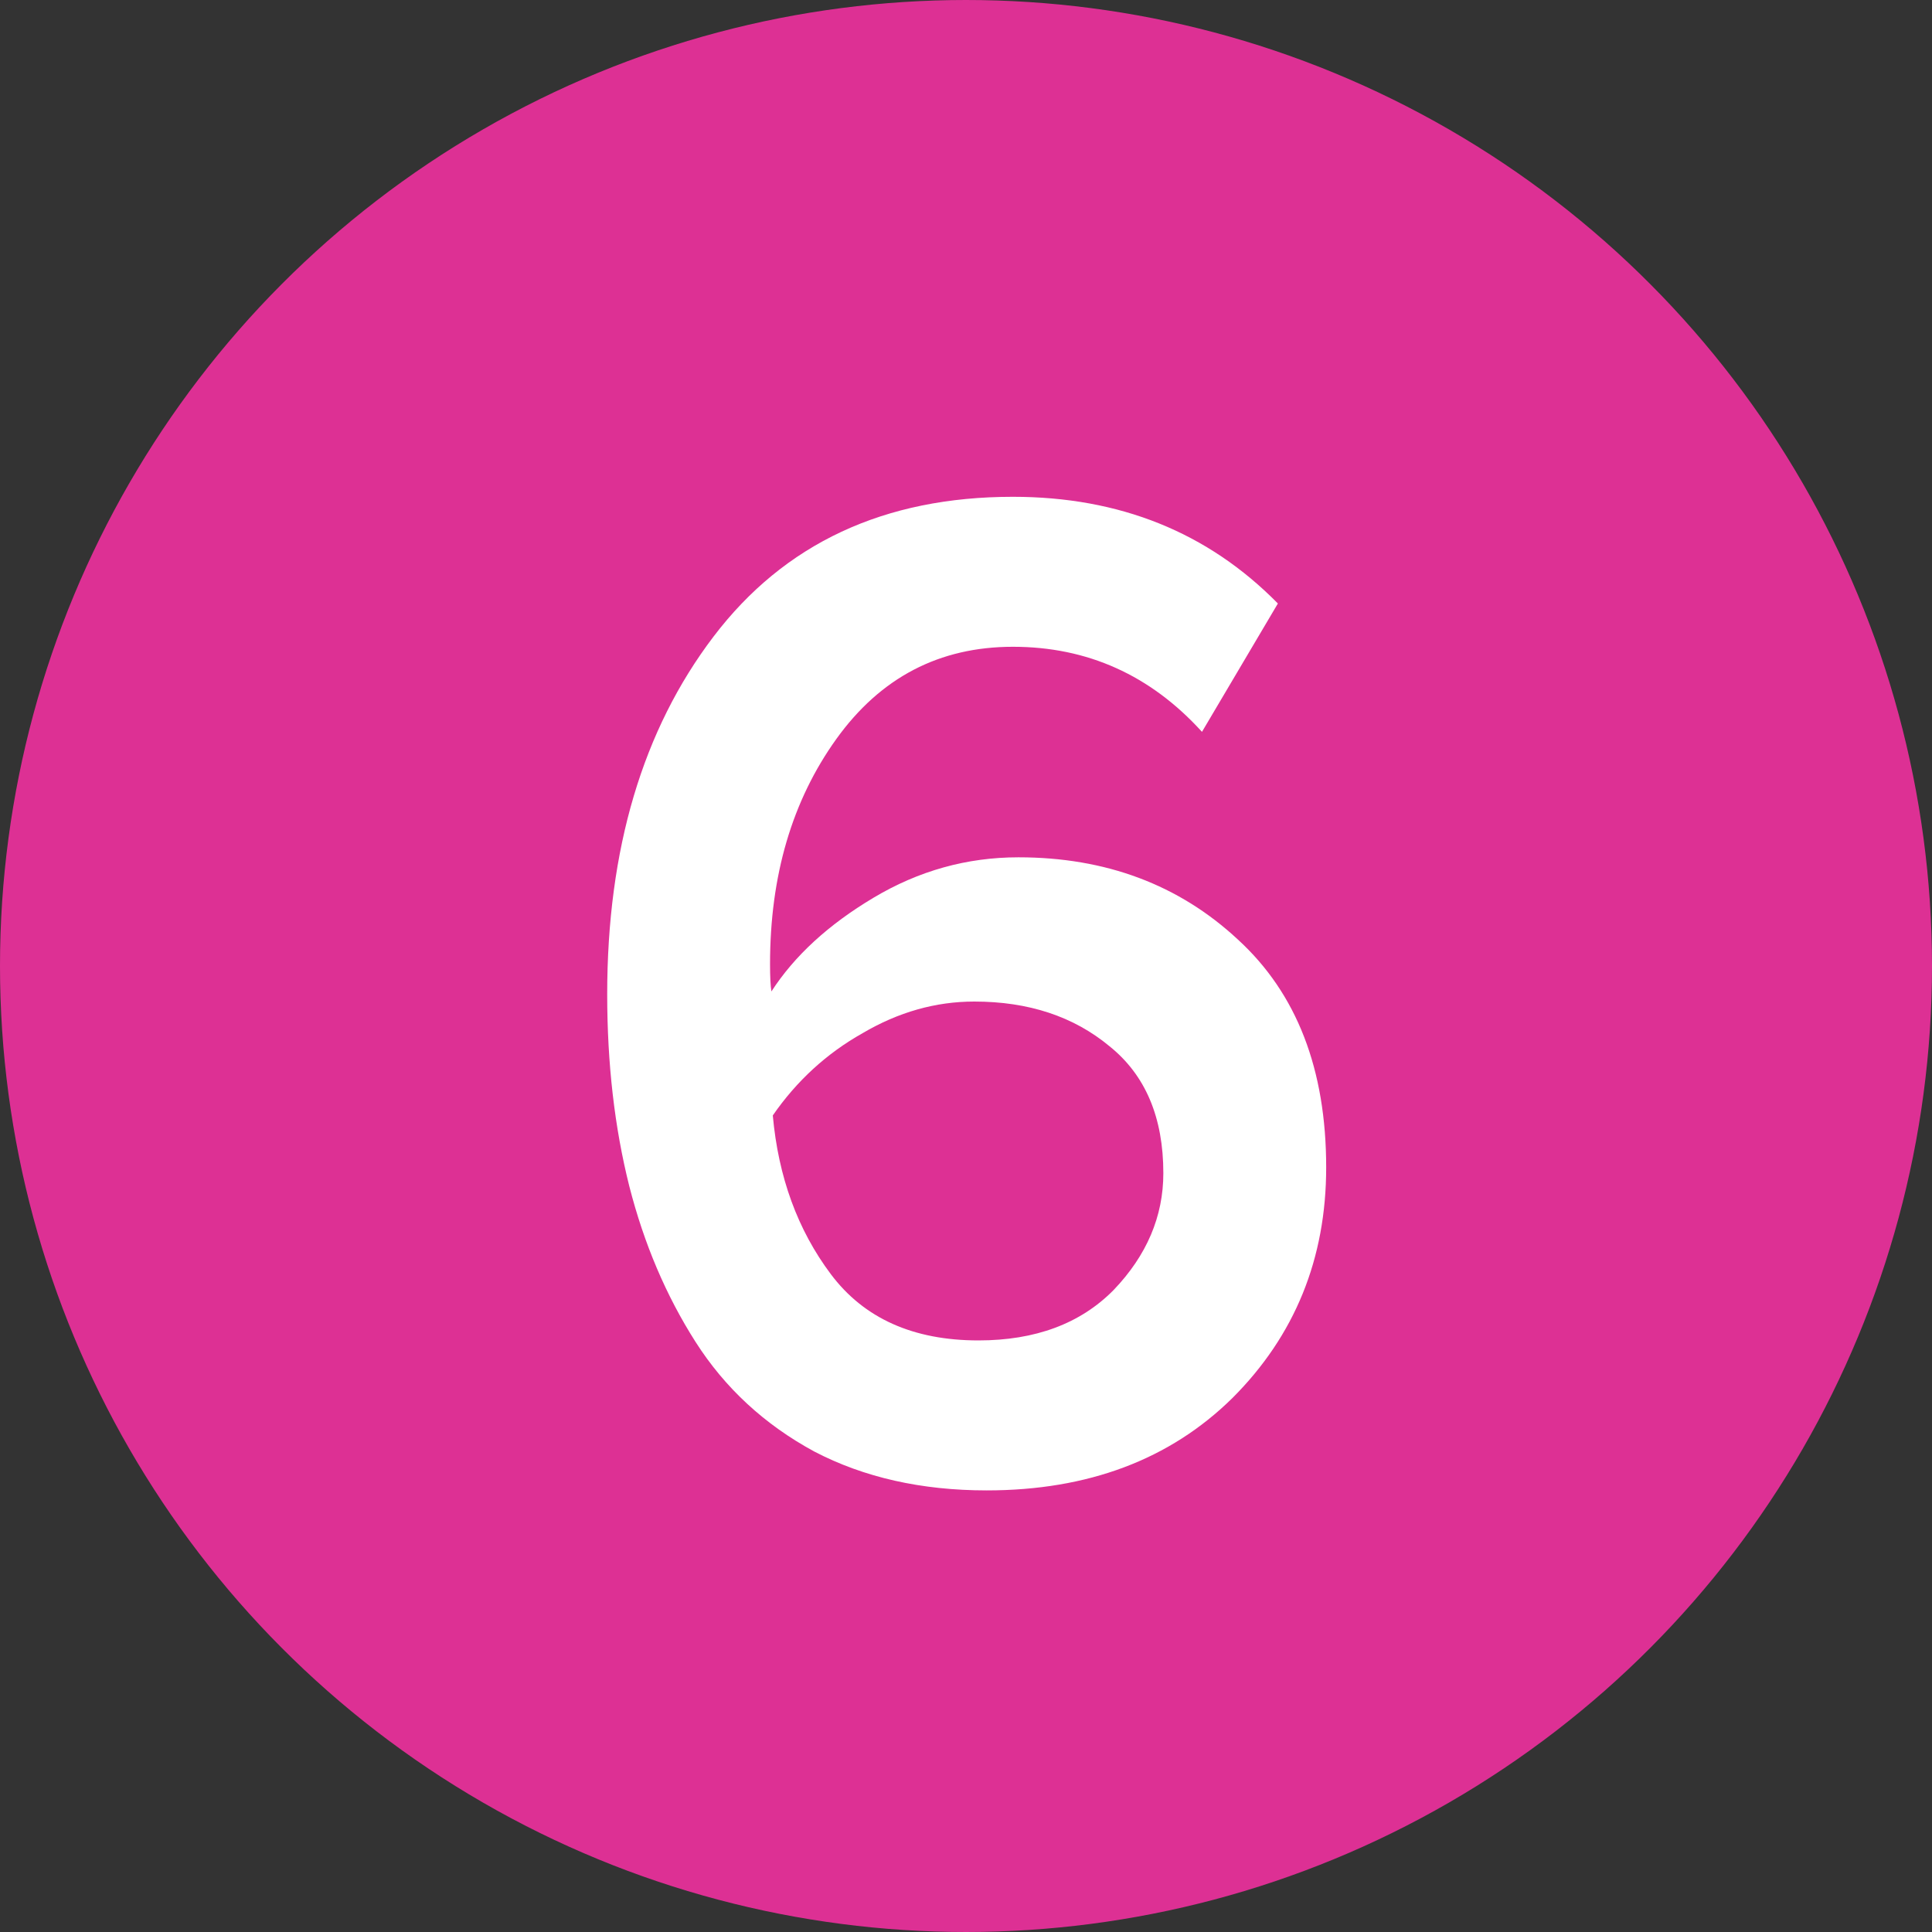
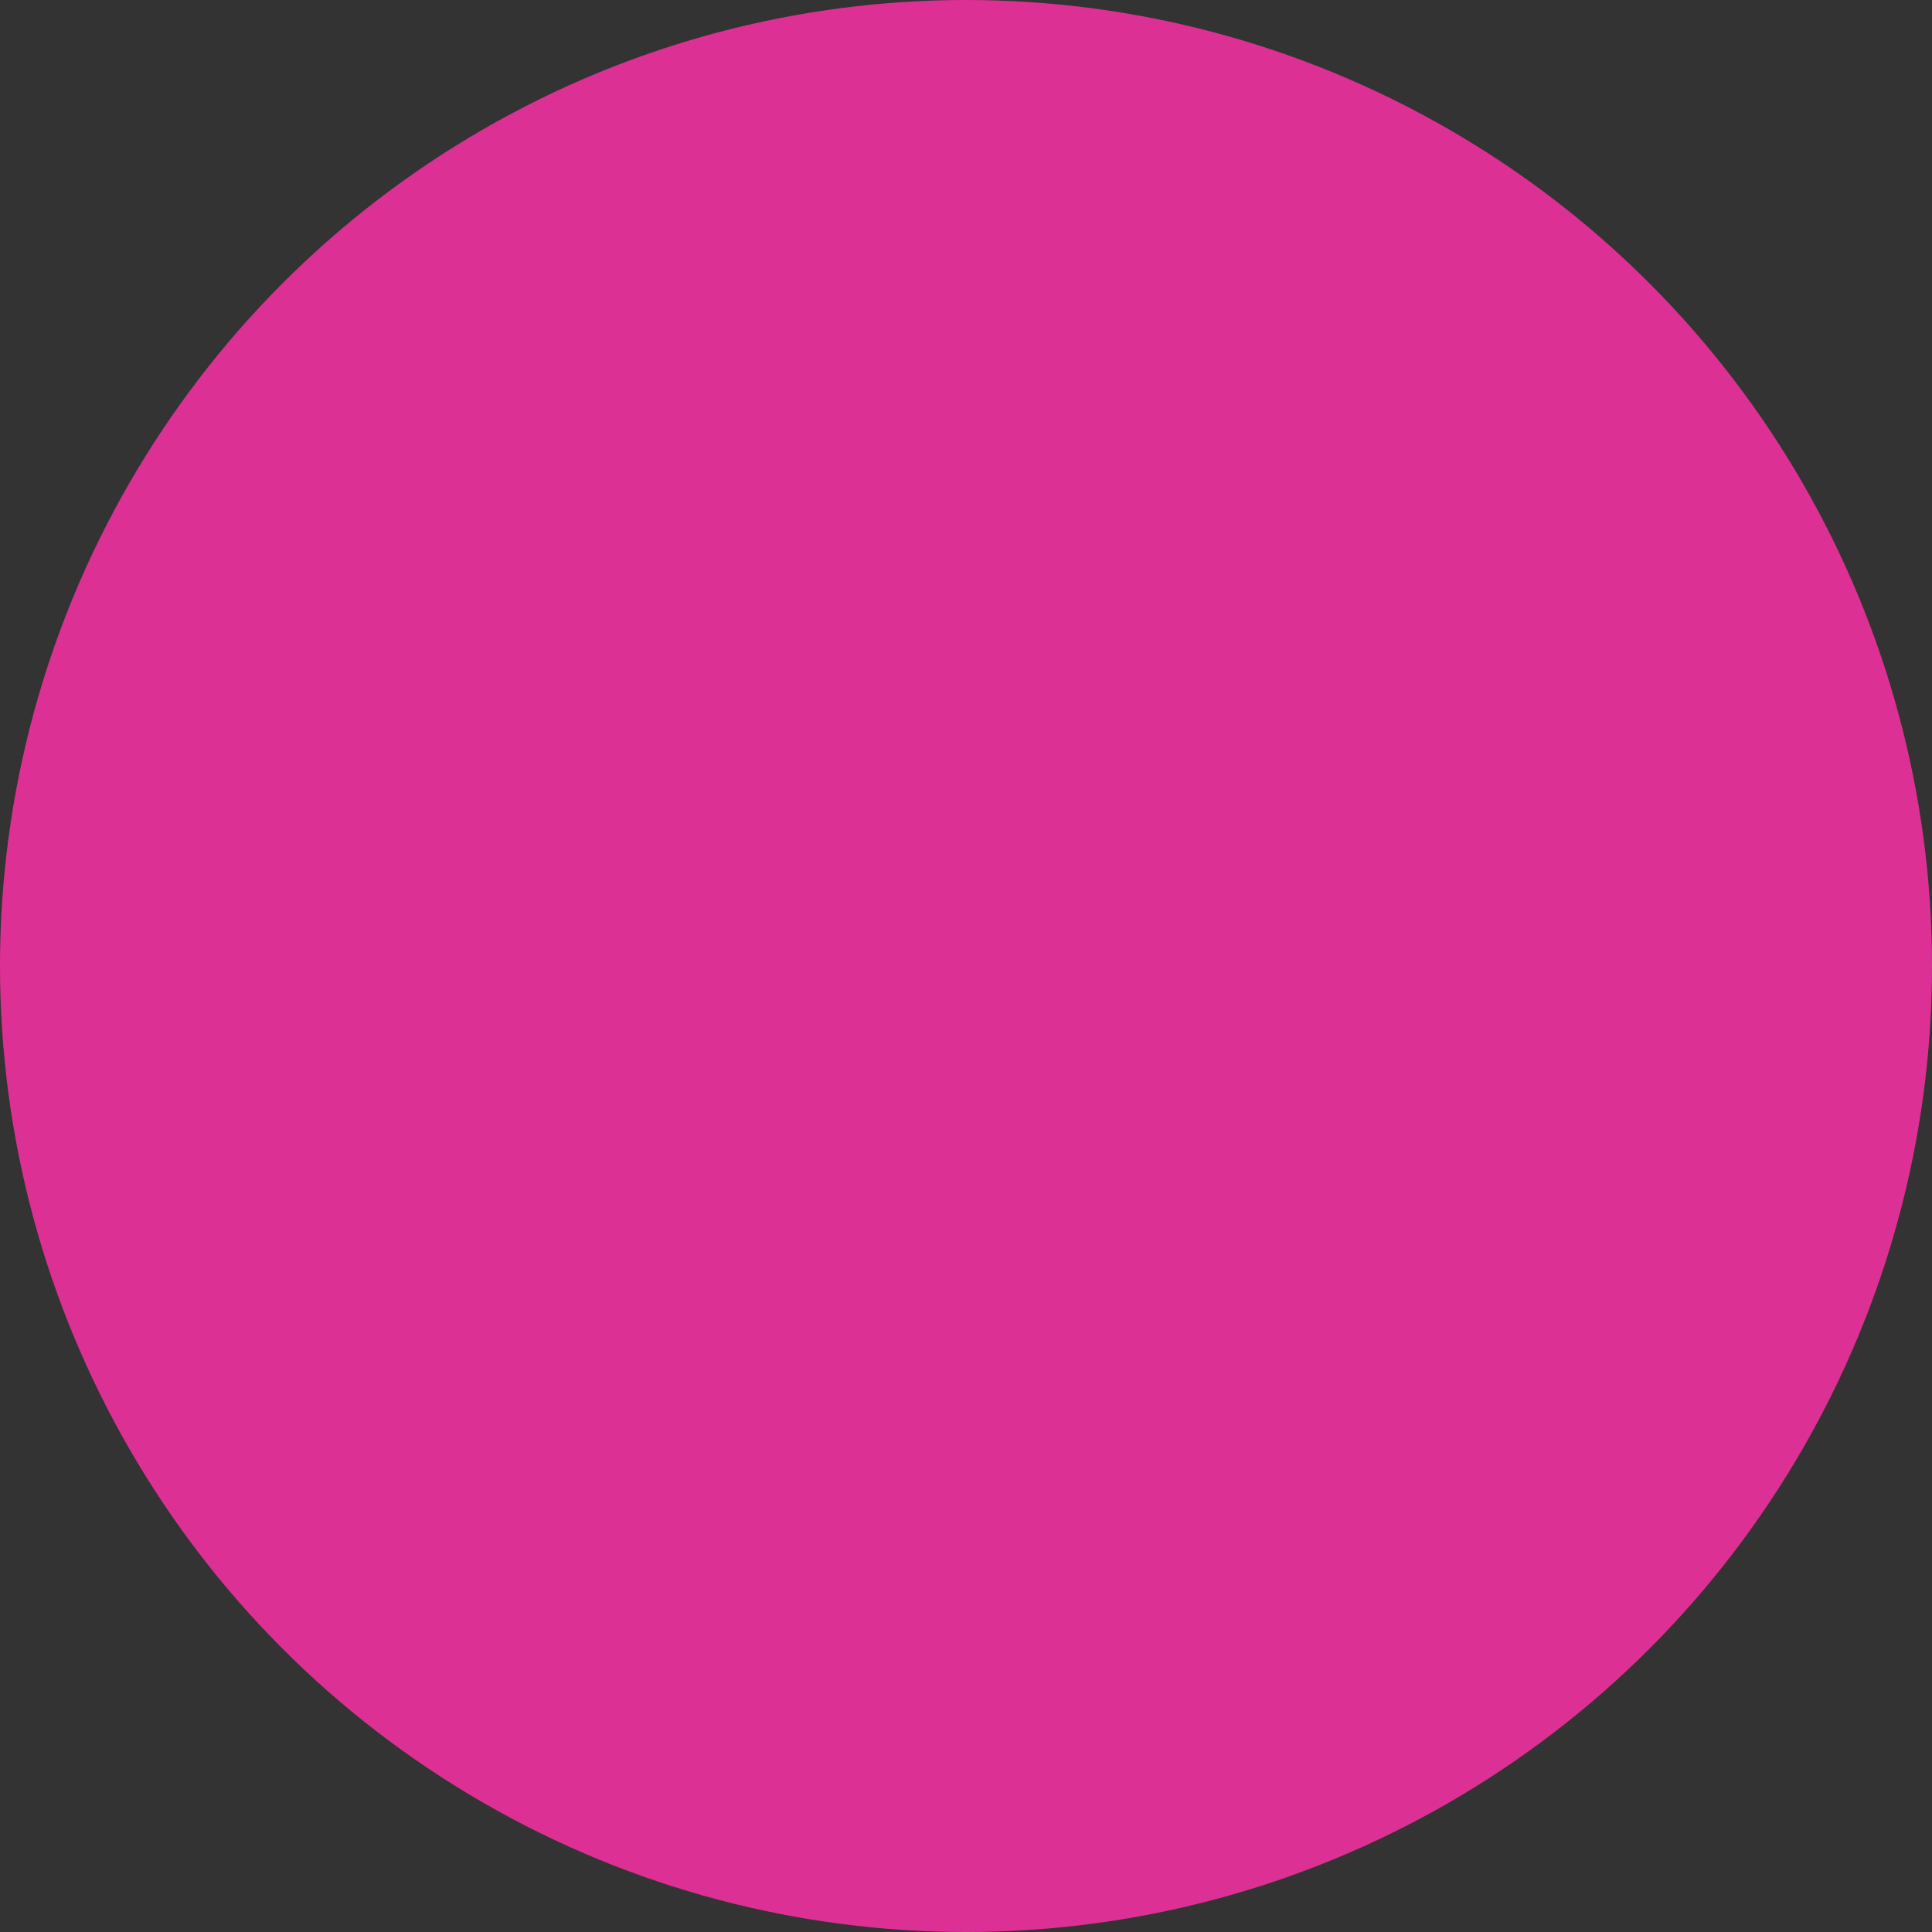
<svg xmlns="http://www.w3.org/2000/svg" width="35" height="35" viewBox="0 0 35 35" fill="none">
  <rect x="0" y="0" width="35" height="35" fill="#333333" stroke="none" />
  <circle cx="17.5" cy="17.5" r="17" fill="#DD3094" stroke="#DD3094" />
-   <path d="M17.875 27C16.692 27 15.65 26.765 14.75 26.295C13.85 25.807 13.133 25.145 12.6 24.309C12.067 23.473 11.667 22.533 11.4 21.488C11.133 20.425 11 19.267 11 18.013C11 15.383 11.642 13.223 12.925 11.534C14.208 9.845 16.017 9 18.35 9C20.283 9 21.883 9.644 23.15 10.933L21.775 13.258C20.842 12.231 19.7 11.717 18.35 11.717C17.017 11.717 15.95 12.274 15.15 13.389C14.35 14.504 13.95 15.862 13.95 17.464C13.95 17.691 13.958 17.856 13.975 17.961C14.392 17.316 15.008 16.75 15.825 16.263C16.642 15.775 17.517 15.531 18.45 15.531C20.033 15.531 21.358 16.028 22.425 17.02C23.492 17.996 24.025 19.372 24.025 21.148C24.025 22.803 23.458 24.196 22.325 25.328C21.192 26.443 19.708 27 17.875 27ZM17.725 24.283C18.758 24.283 19.575 23.978 20.175 23.369C20.775 22.742 21.075 22.036 21.075 21.253C21.075 20.242 20.75 19.476 20.1 18.954C19.45 18.414 18.633 18.144 17.65 18.144C16.95 18.144 16.275 18.335 15.625 18.718C14.975 19.084 14.433 19.581 14 20.207C14.1 21.322 14.45 22.28 15.05 23.081C15.65 23.882 16.542 24.283 17.725 24.283Z" fill="white" />
</svg>